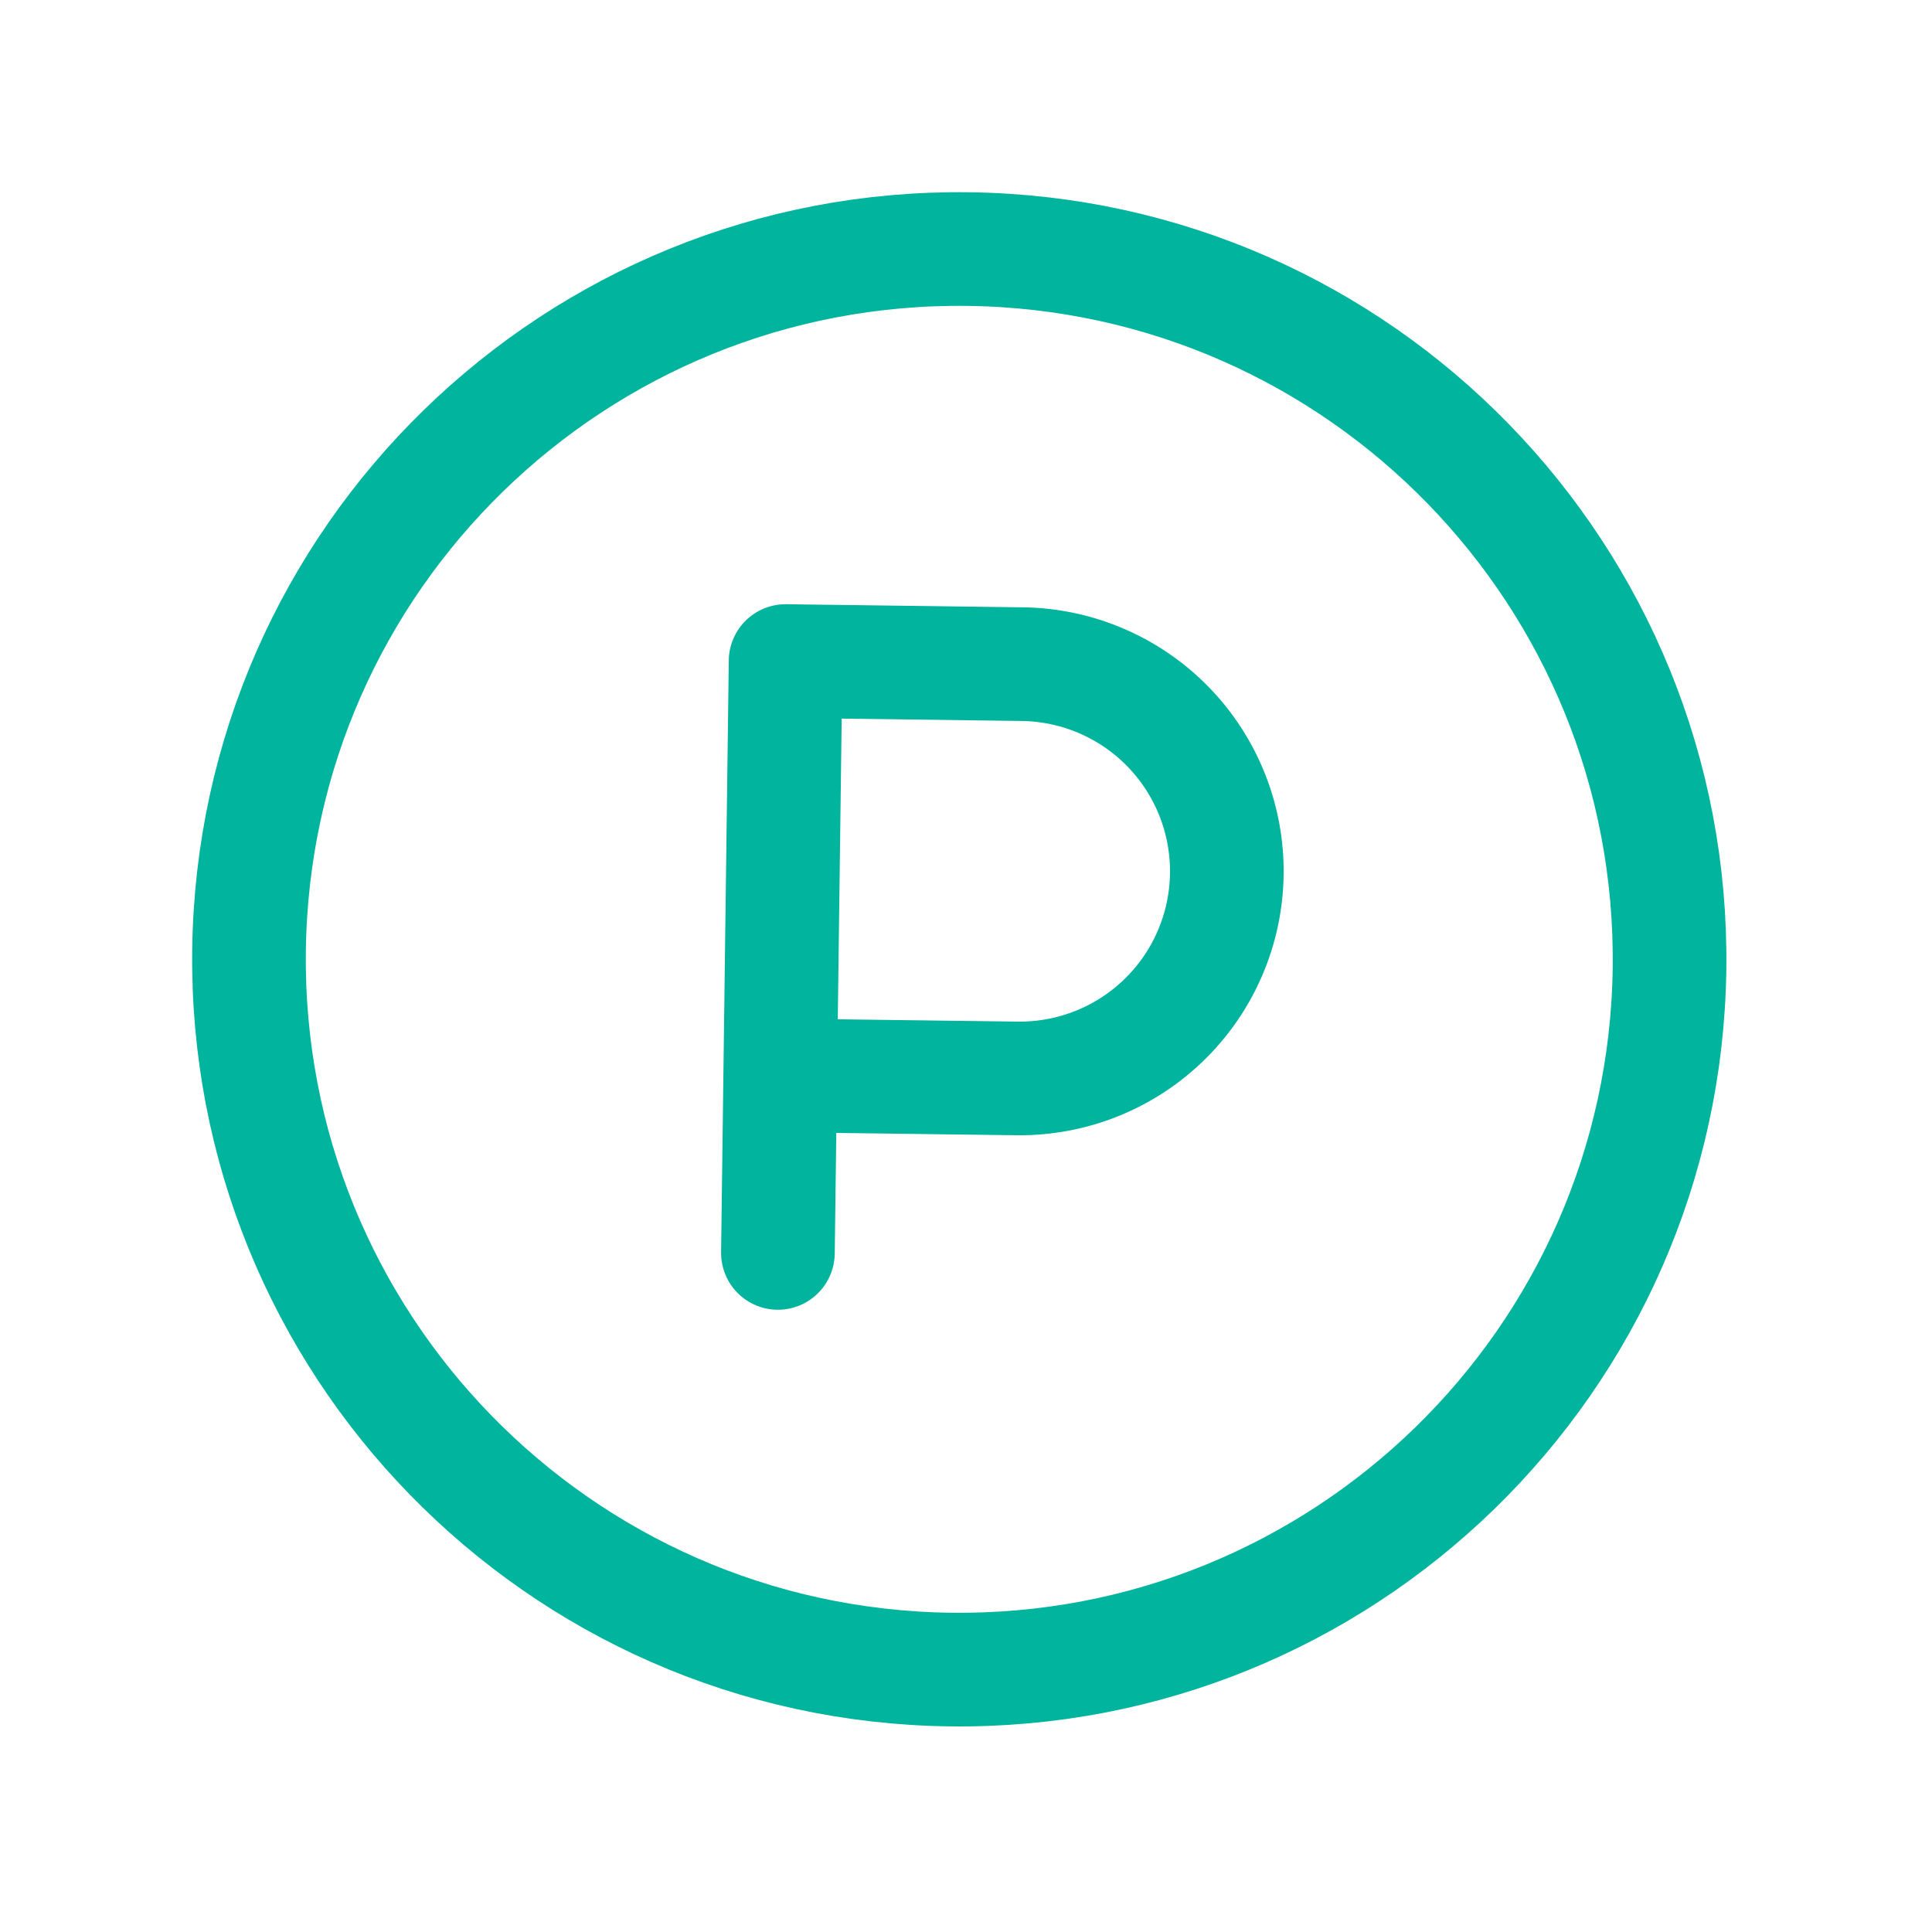
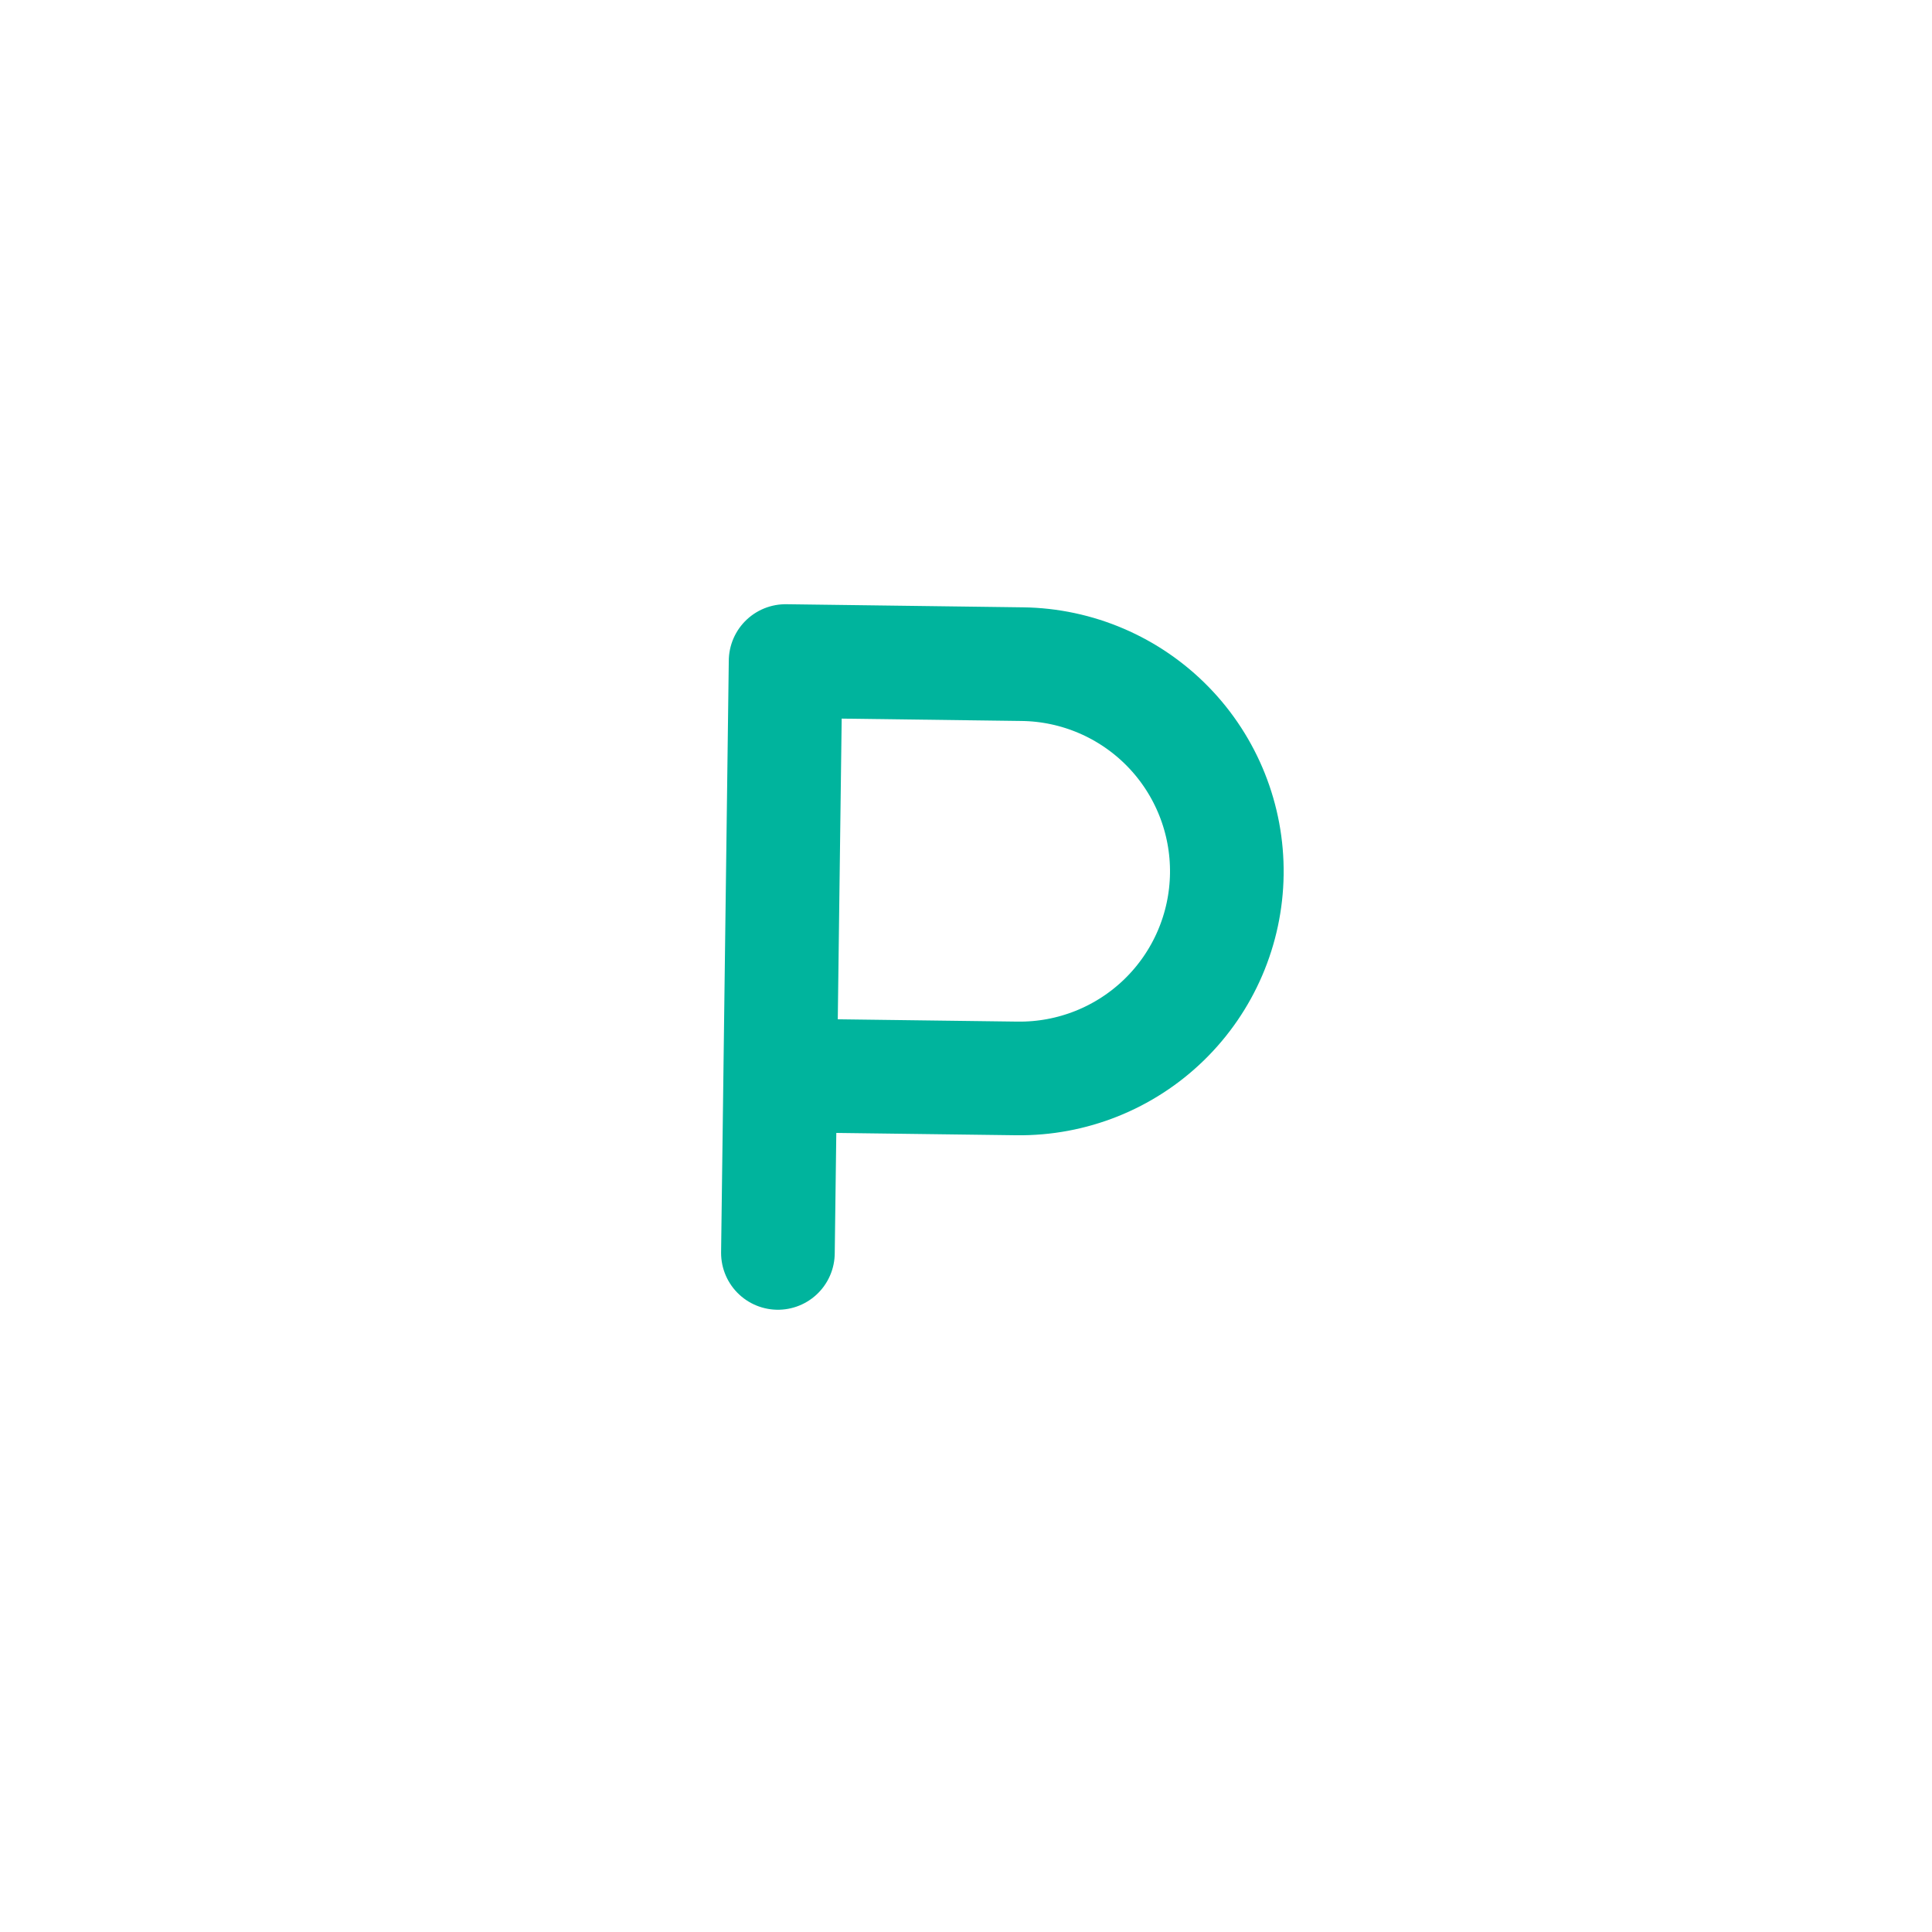
<svg xmlns="http://www.w3.org/2000/svg" width="51" height="51" viewBox="0 0 51 51" fill="none">
-   <path d="M25.079 44.072C35.433 44.206 43.936 35.922 44.071 25.567C44.206 15.213 35.921 6.71 25.567 6.575C15.212 6.44 6.709 14.725 6.574 25.079C6.439 35.434 14.724 43.937 25.079 44.072Z" stroke="#00B49D" stroke-width="3" stroke-linecap="round" stroke-linejoin="round" />
  <path d="M20.596 28.387L26.845 28.468C28.296 28.487 29.694 27.929 30.733 26.917C31.772 25.905 32.366 24.522 32.385 23.071C32.404 21.621 31.846 20.223 30.834 19.184C29.821 18.145 28.438 17.551 26.988 17.532L20.738 17.45L20.535 33.074" stroke="#00B49D" stroke-width="3" stroke-linecap="round" stroke-linejoin="round" />
</svg>